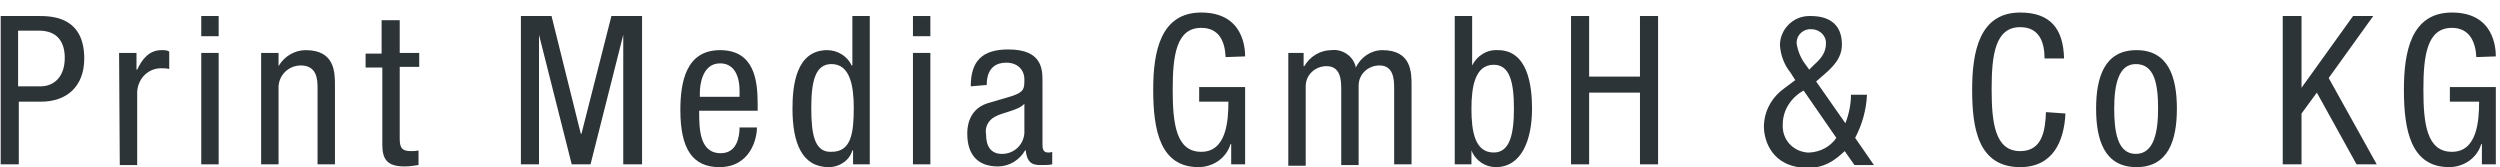
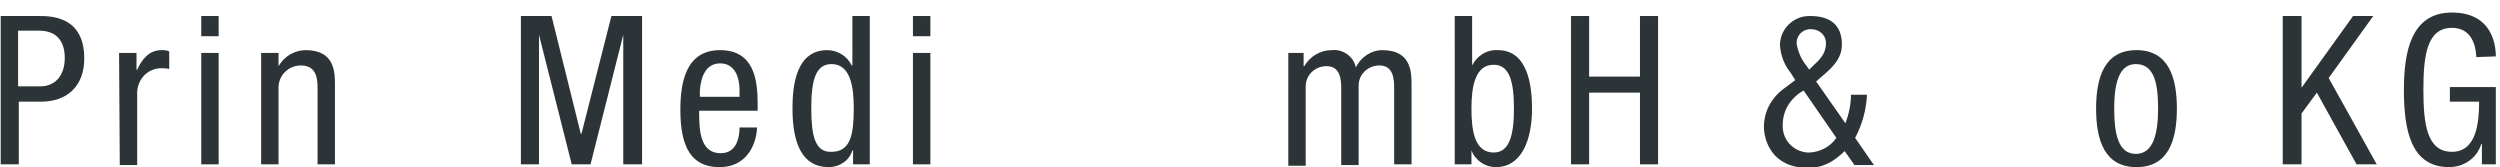
<svg xmlns="http://www.w3.org/2000/svg" version="1.1" id="Ebene_1" x="0px" y="0px" viewBox="0 0 359 24" style="enable-background:new 0 0 359 24;" xml:space="preserve">
  <style type="text/css">
	.st0{fill:#2D3437;}
	.st1{fill:none;}
</style>
  <title>prinz_druck_logo_unterzeile</title>
  <path class="st0" d="M0.1,2.3h5.4c1.8,0,6.6,0,6.6,6.1c0,4-2.5,6.2-6.2,6.2H2.7v9H0.1V2.3 M2.7,12.4h3.1c1.9,0,3.5-1.3,3.5-4.1  c0-2.3-1.1-3.9-3.7-3.9h-3V12.4z" />
  <path class="st0" d="M17.1,7.6h2.5V10h0.1c0.7-1.5,1.7-2.8,3.5-2.8c0.4,0,0.8,0,1.1,0.2v2.5c-0.4-0.1-0.9-0.1-1.3-0.1  c-2,0.1-3.4,1.8-3.3,3.8v10.1h-2.5L17.1,7.6" />
  <path class="st0" d="M28.9,2.3h2.5v2.9h-2.5V2.3 M28.9,7.6h2.5v16h-2.5V7.6z" />
  <path class="st0" d="M37.6,7.6H40v1.9H40c0.8-1.4,2.3-2.3,3.9-2.3c4.2,0,4.2,3.2,4.2,5.1v11.3h-2.5v-11c0-1.2-0.1-3.2-2.4-3.2  c-1.7,0-3.1,1.3-3.2,3c0,0.1,0,0.1,0,0.2v11h-2.5V7.6" />
-   <path class="st0" d="M54.9,2.9h2.5v4.7h2.8v2h-2.8v10.3c0,1.3,0.3,1.8,1.6,1.8c0.4,0,0.7,0,1.1-0.1v2.1c-0.7,0.1-1.3,0.2-2,0.2  c-2.6,0-3.2-1.1-3.2-3.2v-11h-2.4v-2h2.3V2.9" />
  <polyline class="st0" points="74.8,2.3 79.2,2.3 83.4,19.2 83.5,19.2 87.8,2.3 92.2,2.3 92.2,23.6 89.5,23.6 89.5,5 89.5,5   84.8,23.6 82.1,23.6 77.4,5 77.4,5 77.4,23.6 74.8,23.6 74.8,2.3 " />
  <path class="st0" d="M100.4,15.9c0,2.5,0,6.1,3.1,6.1c2.4,0,2.7-2.5,2.7-3.7h2.5c0,1.7-1,5.7-5.4,5.7c-3.9,0-5.6-2.7-5.6-8.2  c0-4,0.8-8.6,5.7-8.6s5.4,4.3,5.4,7.7v1L100.4,15.9 M106.2,13.9V13c0-1.8-0.6-3.9-2.8-3.9c-2.6,0-2.9,3.2-2.9,4.2v0.6H106.2z" />
  <path class="st0" d="M124.9,23.6h-2.4v-2h-0.1C122,23,120.6,24,119,24c-3.8,0-5.2-3.4-5.2-8.4c0-3.3,0.5-8.4,5-8.4  c1.5,0,2.9,0.9,3.5,2.2h0.1V2.3h2.5L124.9,23.6 M119.4,21.8c2.8,0,3.2-2.6,3.2-6.3c0-3.1-0.5-6.3-3.2-6.3c-2.3,0-2.9,2.4-2.9,6.3  S117,21.9,119.4,21.8L119.4,21.8z" />
  <path class="st0" d="M131.1,2.3h2.5v2.9h-2.5V2.3 M131.1,7.6h2.5v16h-2.5V7.6z" />
-   <path class="st0" d="M139.4,12.4c0-3.6,1.6-5.3,5.4-5.3c4.9,0,4.9,2.9,4.9,4.6v8.9c0,0.6,0,1.3,0.8,1.3c0.2,0,0.4,0,0.6-0.1v1.8  c-0.5,0.1-1,0.1-1.5,0.1c-1,0-2.1,0-2.3-2.1h-0.1c-0.8,1.4-2.3,2.3-3.9,2.3c-3,0-4.4-1.8-4.4-4.7c0-2.2,1-3.8,3-4.4l3.4-1  c1.8-0.6,1.8-1.1,1.8-2.4s-0.9-2.4-2.6-2.4c-2.8,0-2.8,2.6-2.8,3.1v0.1L139.4,12.4 M147.1,14.9c-0.9,1-3.1,1.2-4.3,1.9  c-0.9,0.5-1.4,1.5-1.2,2.5c0,1.6,0.6,2.8,2.3,2.8c1.7,0,3.1-1.3,3.2-3L147.1,14.9z" />
-   <path class="st0" d="M176,8.2c-0.1-2.2-0.9-4.2-3.5-4.2c-3.6,0-4.1,4-4.1,8.9s0.5,8.9,4.1,8.9c3.6,0,3.9-4.4,3.9-7.2h-4.2v-2.1h6.6  v11.1h-2v-2.9h-0.1c-0.6,2-2.5,3.3-4.6,3.3c-5.5,0-6.5-5.3-6.5-11.1c0-5.4,1-11.1,6.9-11.1c6.1,0,6.3,5.2,6.3,6.3L176,8.2" />
  <path class="st0" d="M184.8,7.6h2.4v1.9h0.1c0.8-1.4,2.3-2.3,3.9-2.3c1.6-0.2,3.2,0.9,3.5,2.5c0.7-1.5,2.2-2.5,3.8-2.5  c4.2,0,4.2,3.2,4.2,5.1v11.3h-2.5v-11c0-1.2-0.1-3.2-2.1-3.2c-1.6,0-3,1.2-3,2.9c0,0.1,0,0.2,0,0.4v11h-2.5v-11  c0-1.2-0.1-3.2-2.1-3.2c-1.6,0-3,1.2-3,2.9c0,0.1,0,0.2,0,0.4v11h-2.5V7.6" />
  <path class="st0" d="M208.9,2.3h2.5v7.1l0,0c0.7-1.4,2.1-2.3,3.7-2.2c4.3,0,4.9,5.1,4.9,8.4c0,4.5-1.5,8.4-5.2,8.4  c-1.5,0-2.9-0.9-3.5-2.4l0,0v2h-2.4L208.9,2.3 M214.5,21.9c2.3,0,2.9-2.6,2.9-6.3c0-3.8-0.6-6.3-2.9-6.3c-2.7,0-3.2,3.2-3.2,6.3  C211.3,18.9,211.8,21.9,214.5,21.9L214.5,21.9z" />
  <polyline class="st0" points="238.1,23.6 235.5,23.6 235.5,13.3 228.2,13.3 228.2,23.6 225.6,23.6 225.6,2.3 228.2,2.3 228.2,11   235.5,11 235.5,2.3 238.1,2.3 238.1,23.6 " />
  <path class="st0" d="M265,17.7c0.5-1.3,0.8-2.7,0.8-4.1h2.3c-0.1,2.2-0.7,4.3-1.7,6.2l2.7,3.9h-2.8l-1.4-2c-1.6,1.5-3,2.4-5.3,2.4  c-5.2,0-6.3-4-6.3-5.9c0-2.2,1.1-4.2,2.9-5.5l1.6-1.2l-0.7-1.1c-0.9-1.1-1.4-2.5-1.5-3.9c0-2.3,1.9-4.2,4.2-4.2c0.1,0,0.1,0,0.2,0  c2.7,0,4.5,1.2,4.5,4.1c0,2.1-1.5,3.4-2.9,4.6l-0.8,0.7L265,17.7 M259,13c-1.8,1-3,2.8-3,4.9c-0.1,2.1,1.4,3.8,3.5,4  c0.1,0,0.3,0,0.4,0c1.5-0.1,2.9-0.8,3.8-2.1L259,13z M260.3,9.5c1-0.9,1.9-1.8,1.9-3.2c0.1-1.1-0.8-2-1.9-2.1c-0.1,0-0.2,0-0.2,0  c-1.1-0.1-2.1,0.8-2.1,1.9c0,0.1,0,0.1,0,0.2c0.2,1.1,0.6,2.1,1.3,3l0.5,0.7L260.3,9.5z" />
-   <path class="st0" d="M296.6,16.3c-0.2,4-1.8,7.7-6.5,7.7c-6.1,0-6.9-5.7-6.9-11.1s1-11.1,6.9-11.1c4.4,0,6.2,2.4,6.3,6.6h-2.8  c0-2.4-0.8-4.5-3.5-4.5c-3.6,0-4.1,4-4.1,8.9s0.5,8.9,4.1,8.9c3.2,0,3.6-3,3.7-5.6L296.6,16.3" />
  <path class="st0" d="M306.8,7.2c4.6,0,5.8,3.9,5.8,8.4s-1.2,8.4-5.8,8.4s-5.8-3.9-5.8-8.4S302.2,7.2,306.8,7.2 M309.9,15.6  c0-3.5-0.5-6.4-3.2-6.4c-2.5,0-3.1,3-3.1,6.4s0.5,6.5,3.1,6.5S309.9,19,309.9,15.6z" />
  <polyline class="st0" points="327.8,2.3 330.5,2.3 330.5,12.6 330.5,12.6 337.9,2.3 340.8,2.3 334.4,11.2 341.3,23.6 338.4,23.6   332.7,13.3 330.5,16.3 330.5,23.6 327.8,23.6 327.8,2.3 " />
  <path class="st0" d="M355.6,8.2c-0.1-2.2-1-4.2-3.5-4.2c-3.6,0-4.1,4-4.1,8.9s0.5,8.9,4.1,8.9s3.9-4.4,3.9-7.2h-4.2v-2.1h6.6v11.1  h-2v-2.9h-0.1c-0.6,2-2.5,3.3-4.6,3.3c-5.5,0-6.5-5.3-6.5-11.1c0-5.4,1-11.1,6.9-11.1c6.1,0,6.3,5.2,6.3,6.3L355.6,8.2" />
-   <rect id="_x3C_Slice_x3E_" class="st1" width="359" height="24" />
</svg>